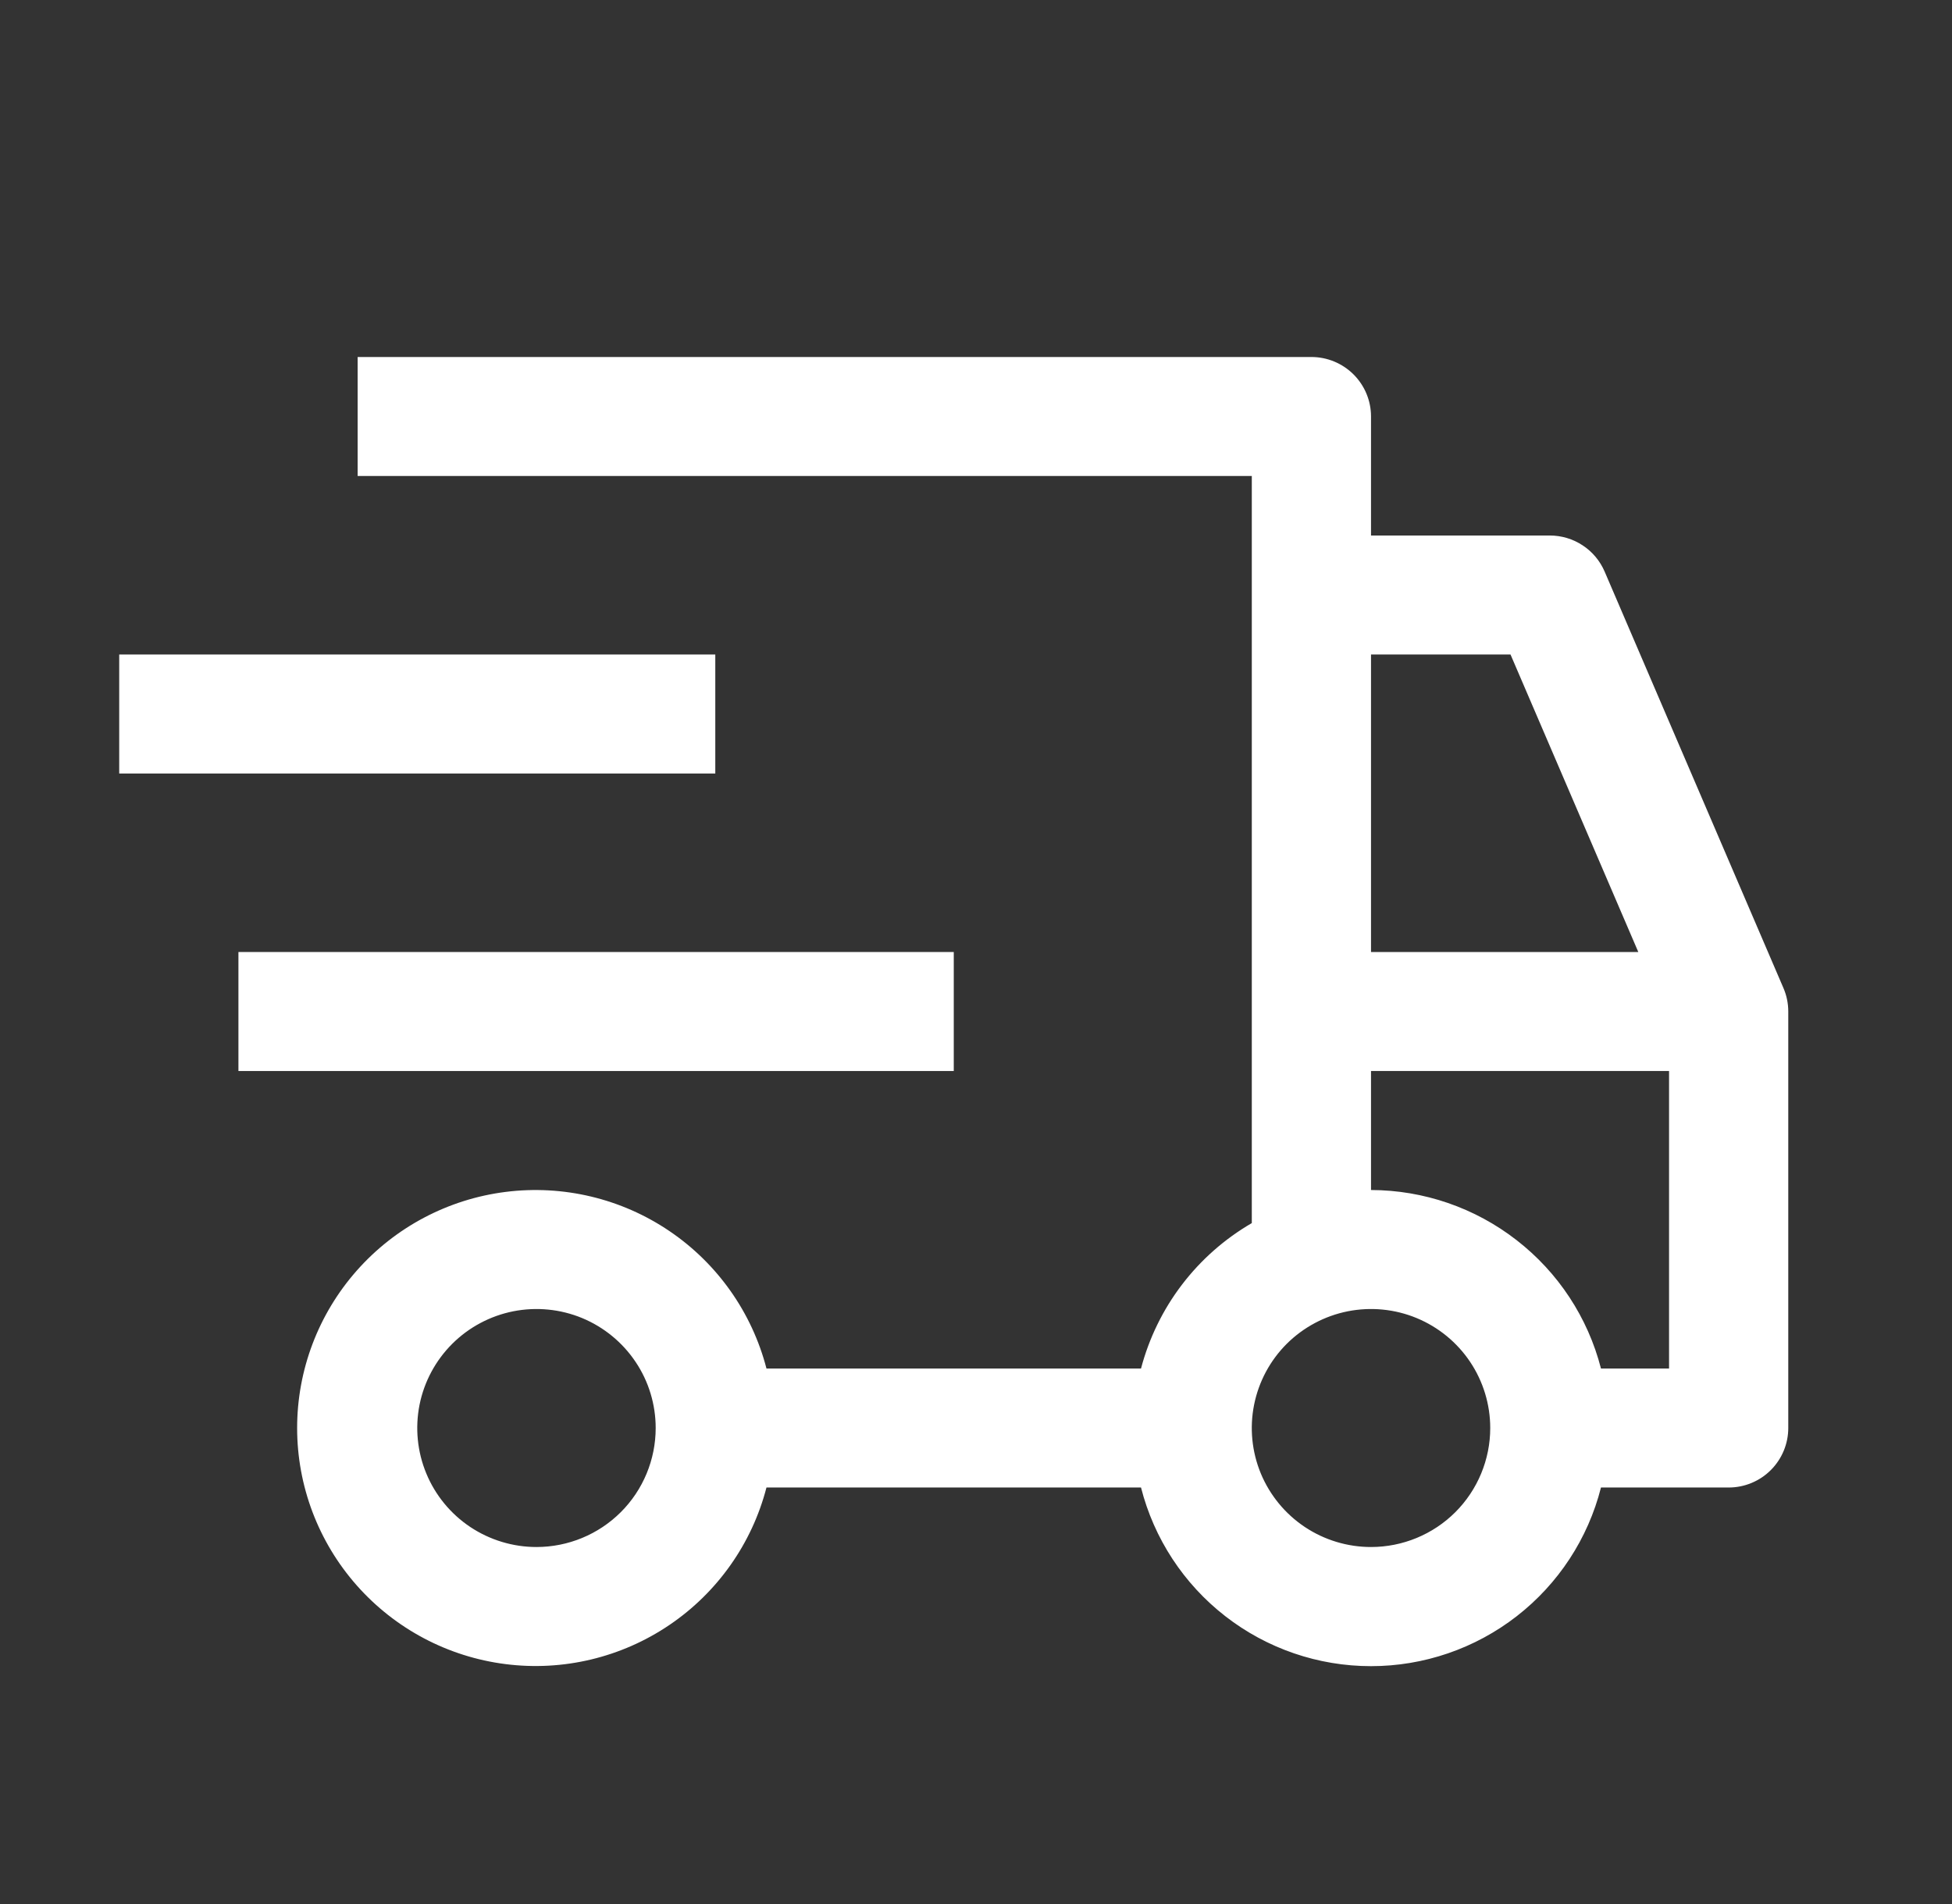
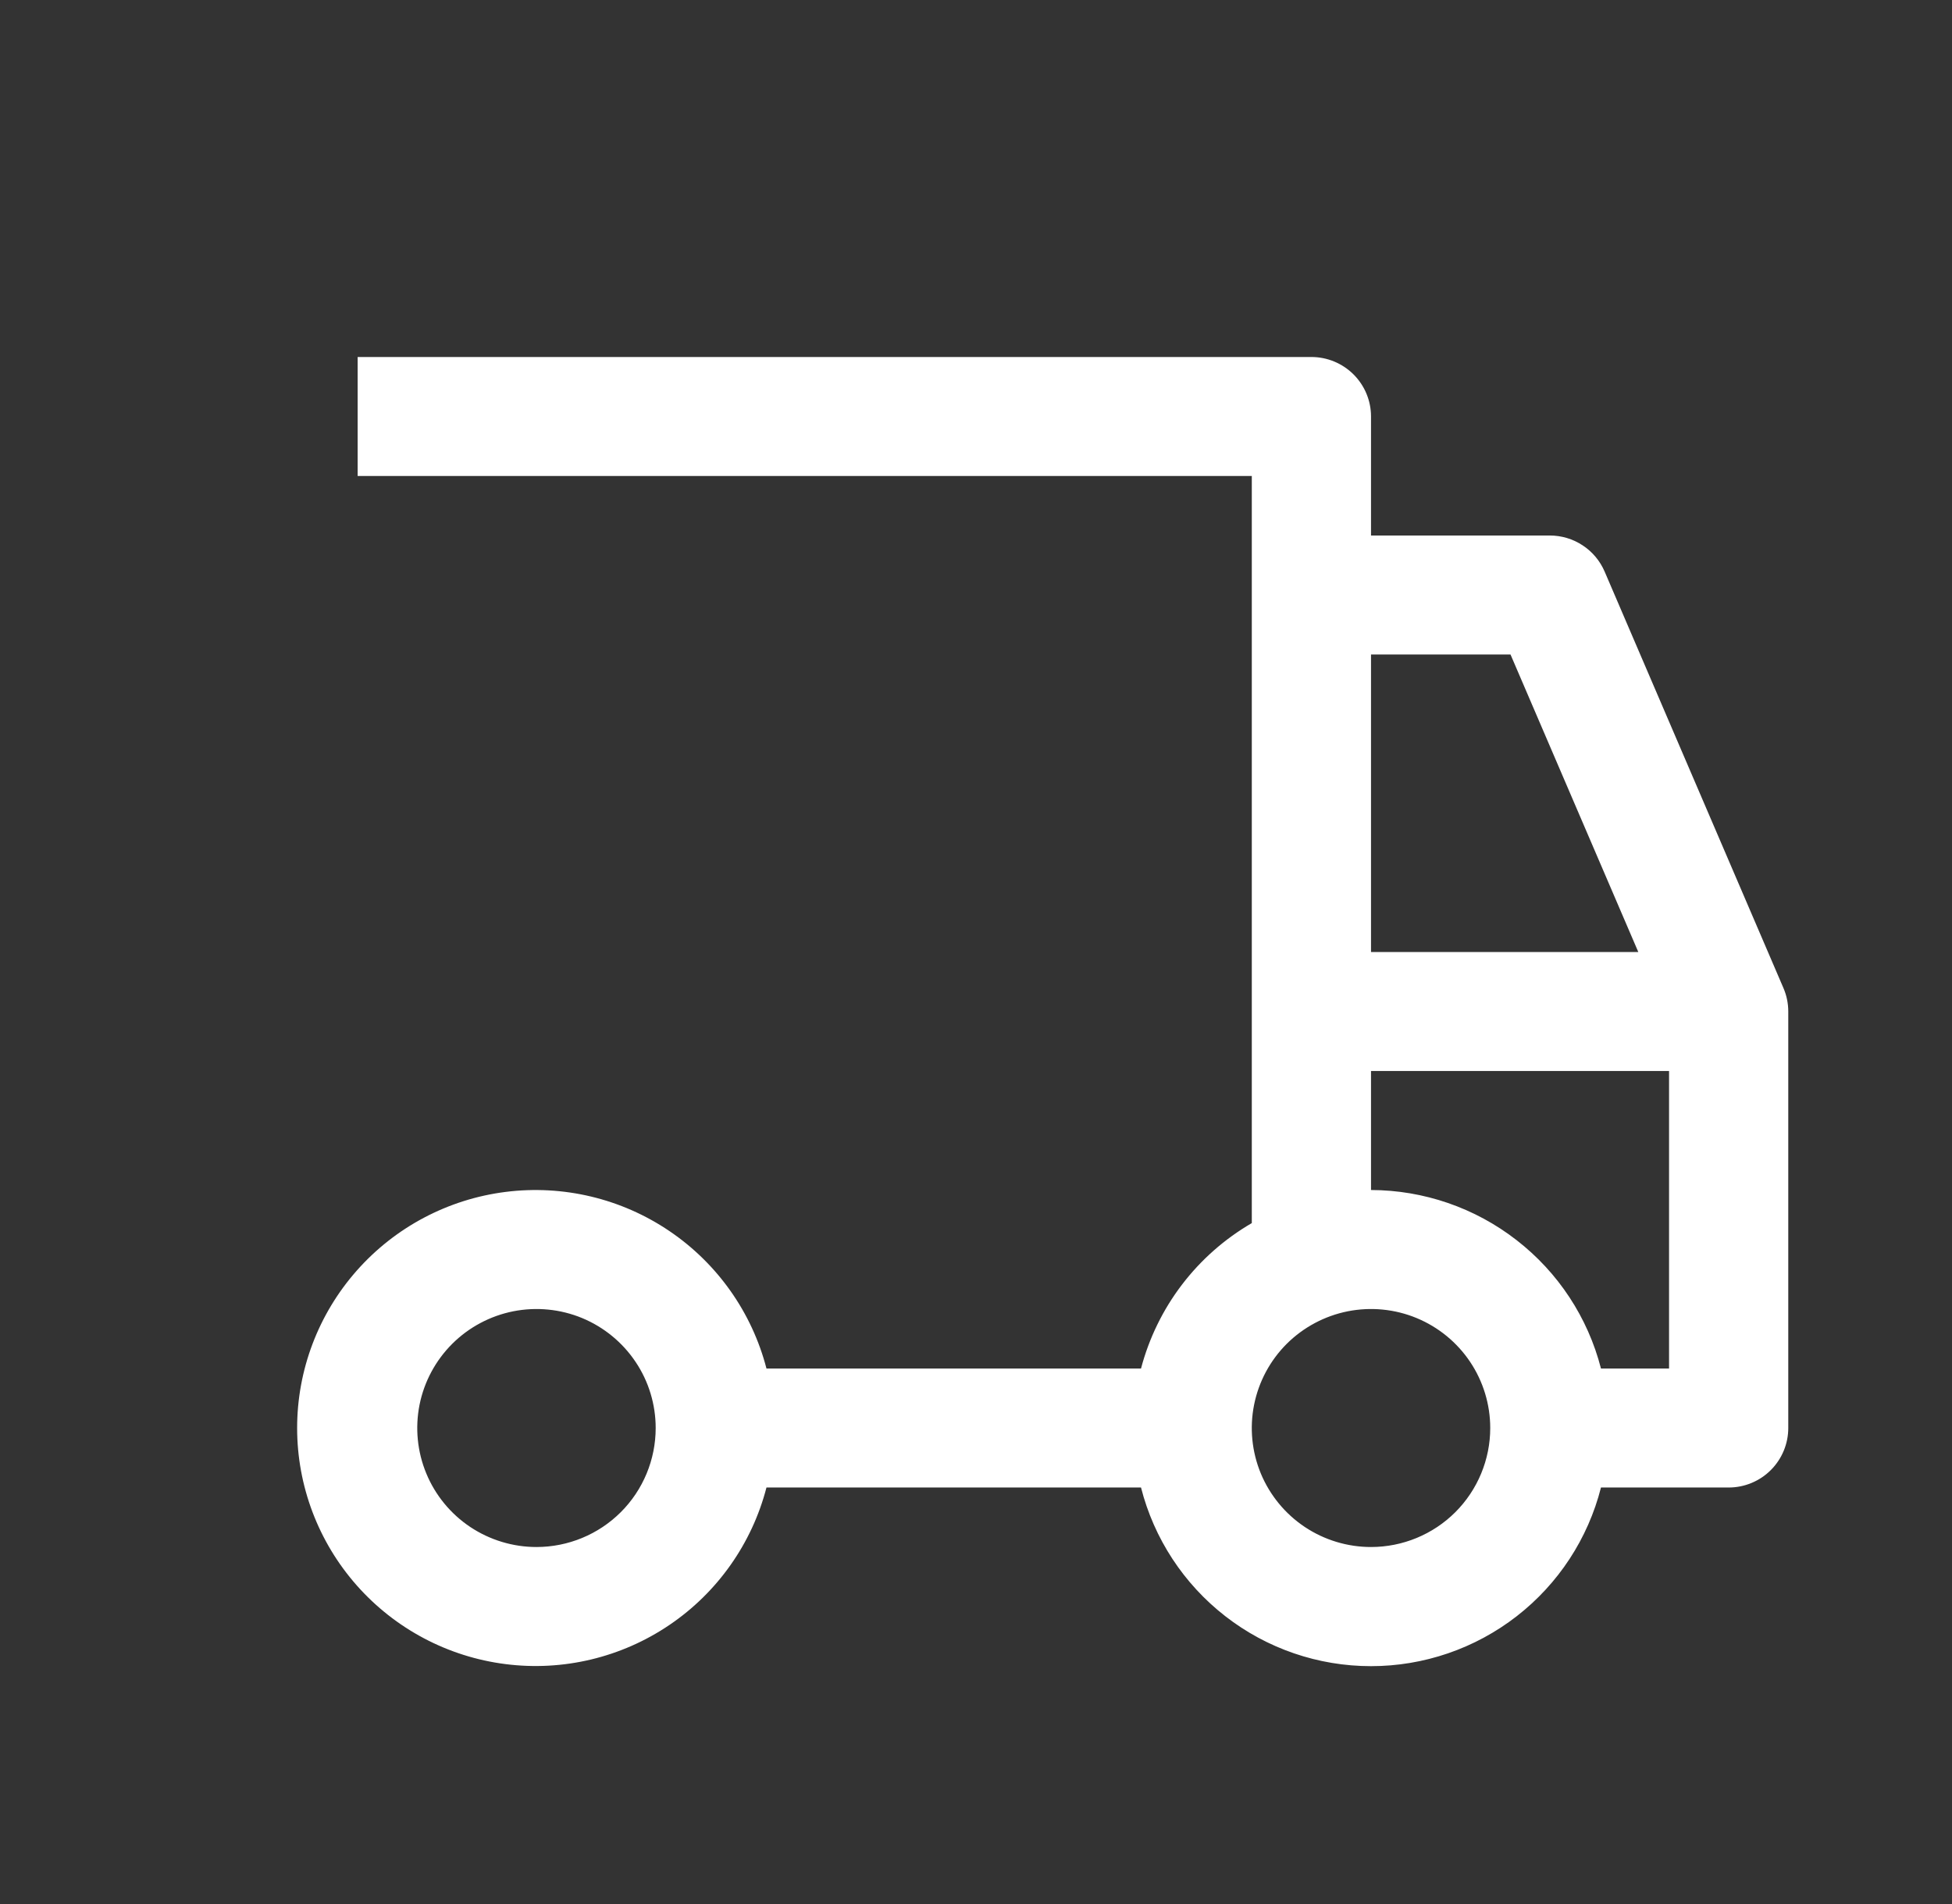
<svg xmlns="http://www.w3.org/2000/svg" width="41" height="40" viewBox="0 0 41 40" fill="none">
  <rect x="0" y="0" width="41" height="40" fill="#333333" stroke="none" />
-   <path d="M5.008 20H20.033V22.5H5.008V20ZM2.504 13.75H15.024V16.25H2.504V13.75Z" fill="white" />
-   <path d="M37.46 20.758L33.704 12.008C33.607 11.783 33.447 11.591 33.242 11.457C33.038 11.322 32.798 11.25 32.553 11.25H28.797V8.75C28.797 8.418 28.665 8.101 28.43 7.866C28.195 7.632 27.877 7.5 27.545 7.5H7.512V10H26.293V25.695C25.723 26.026 25.224 26.466 24.824 26.991C24.425 27.515 24.134 28.113 23.966 28.75H16.099C15.794 27.572 15.069 26.545 14.06 25.862C13.052 25.179 11.828 24.887 10.619 25.04C9.409 25.193 8.298 25.782 7.492 26.695C6.686 27.608 6.241 28.783 6.241 30C6.241 31.217 6.686 32.392 7.492 33.305C8.298 34.218 9.409 34.807 10.619 34.96C11.828 35.114 13.052 34.821 14.06 34.138C15.069 33.455 15.794 32.428 16.099 31.25H23.966C24.239 32.323 24.862 33.274 25.737 33.954C26.611 34.634 27.688 35.003 28.797 35.003C29.905 35.003 30.982 34.634 31.857 33.954C32.732 33.274 33.355 32.323 33.627 31.25H36.309C36.641 31.25 36.96 31.118 37.194 30.884C37.429 30.649 37.561 30.331 37.561 30V21.25C37.561 21.081 37.527 20.913 37.46 20.758ZM11.268 32.5C10.773 32.5 10.289 32.353 9.877 32.079C9.465 31.804 9.144 31.413 8.955 30.957C8.765 30.5 8.716 29.997 8.812 29.512C8.909 29.027 9.148 28.582 9.498 28.232C9.848 27.883 10.294 27.645 10.78 27.548C11.266 27.452 11.769 27.501 12.227 27.69C12.684 27.88 13.075 28.2 13.35 28.611C13.626 29.022 13.772 29.506 13.772 30C13.772 30.663 13.509 31.299 13.039 31.768C12.569 32.237 11.932 32.5 11.268 32.5ZM28.797 13.75H31.727L34.411 20H28.797V13.75ZM28.797 32.5C28.302 32.5 27.817 32.353 27.406 32.079C26.994 31.804 26.673 31.413 26.483 30.957C26.294 30.5 26.244 29.997 26.341 29.512C26.438 29.027 26.676 28.582 27.026 28.232C27.377 27.883 27.823 27.645 28.308 27.548C28.794 27.452 29.298 27.501 29.755 27.69C30.213 27.88 30.604 28.2 30.879 28.611C31.154 29.022 31.301 29.506 31.301 30C31.301 30.663 31.037 31.299 30.568 31.768C30.098 32.237 29.461 32.5 28.797 32.5ZM35.057 28.75H33.627C33.352 27.679 32.728 26.73 31.853 26.052C30.979 25.373 29.904 25.003 28.797 25V22.5H35.057V28.75Z" fill="white" />
+   <path d="M37.46 20.758L33.704 12.008C33.607 11.783 33.447 11.591 33.242 11.457C33.038 11.322 32.798 11.25 32.553 11.25H28.797V8.75C28.797 8.418 28.665 8.101 28.43 7.866C28.195 7.632 27.877 7.5 27.545 7.5H7.512V10H26.293V25.695C25.723 26.026 25.224 26.466 24.824 26.991C24.425 27.515 24.134 28.113 23.966 28.75H16.099C15.794 27.572 15.069 26.545 14.06 25.862C13.052 25.179 11.828 24.887 10.619 25.04C9.409 25.193 8.298 25.782 7.492 26.695C6.686 27.608 6.241 28.783 6.241 30C6.241 31.217 6.686 32.392 7.492 33.305C8.298 34.218 9.409 34.807 10.619 34.96C11.828 35.114 13.052 34.821 14.06 34.138C15.069 33.455 15.794 32.428 16.099 31.25H23.966C24.239 32.323 24.862 33.274 25.737 33.954C26.611 34.634 27.688 35.003 28.797 35.003C29.905 35.003 30.982 34.634 31.857 33.954C32.732 33.274 33.355 32.323 33.627 31.25H36.309C36.641 31.25 36.96 31.118 37.194 30.884C37.429 30.649 37.561 30.331 37.561 30V21.25C37.561 21.081 37.527 20.913 37.46 20.758ZM11.268 32.5C10.773 32.5 10.289 32.353 9.877 32.079C9.465 31.804 9.144 31.413 8.955 30.957C8.765 30.5 8.716 29.997 8.812 29.512C8.909 29.027 9.148 28.582 9.498 28.232C9.848 27.883 10.294 27.645 10.78 27.548C11.266 27.452 11.769 27.501 12.227 27.69C12.684 27.88 13.075 28.2 13.35 28.611C13.626 29.022 13.772 29.506 13.772 30C13.772 30.663 13.509 31.299 13.039 31.768C12.569 32.237 11.932 32.5 11.268 32.5ZM28.797 13.75H31.727L34.411 20H28.797ZM28.797 32.5C28.302 32.5 27.817 32.353 27.406 32.079C26.994 31.804 26.673 31.413 26.483 30.957C26.294 30.5 26.244 29.997 26.341 29.512C26.438 29.027 26.676 28.582 27.026 28.232C27.377 27.883 27.823 27.645 28.308 27.548C28.794 27.452 29.298 27.501 29.755 27.69C30.213 27.88 30.604 28.2 30.879 28.611C31.154 29.022 31.301 29.506 31.301 30C31.301 30.663 31.037 31.299 30.568 31.768C30.098 32.237 29.461 32.5 28.797 32.5ZM35.057 28.75H33.627C33.352 27.679 32.728 26.73 31.853 26.052C30.979 25.373 29.904 25.003 28.797 25V22.5H35.057V28.75Z" fill="white" />
</svg>